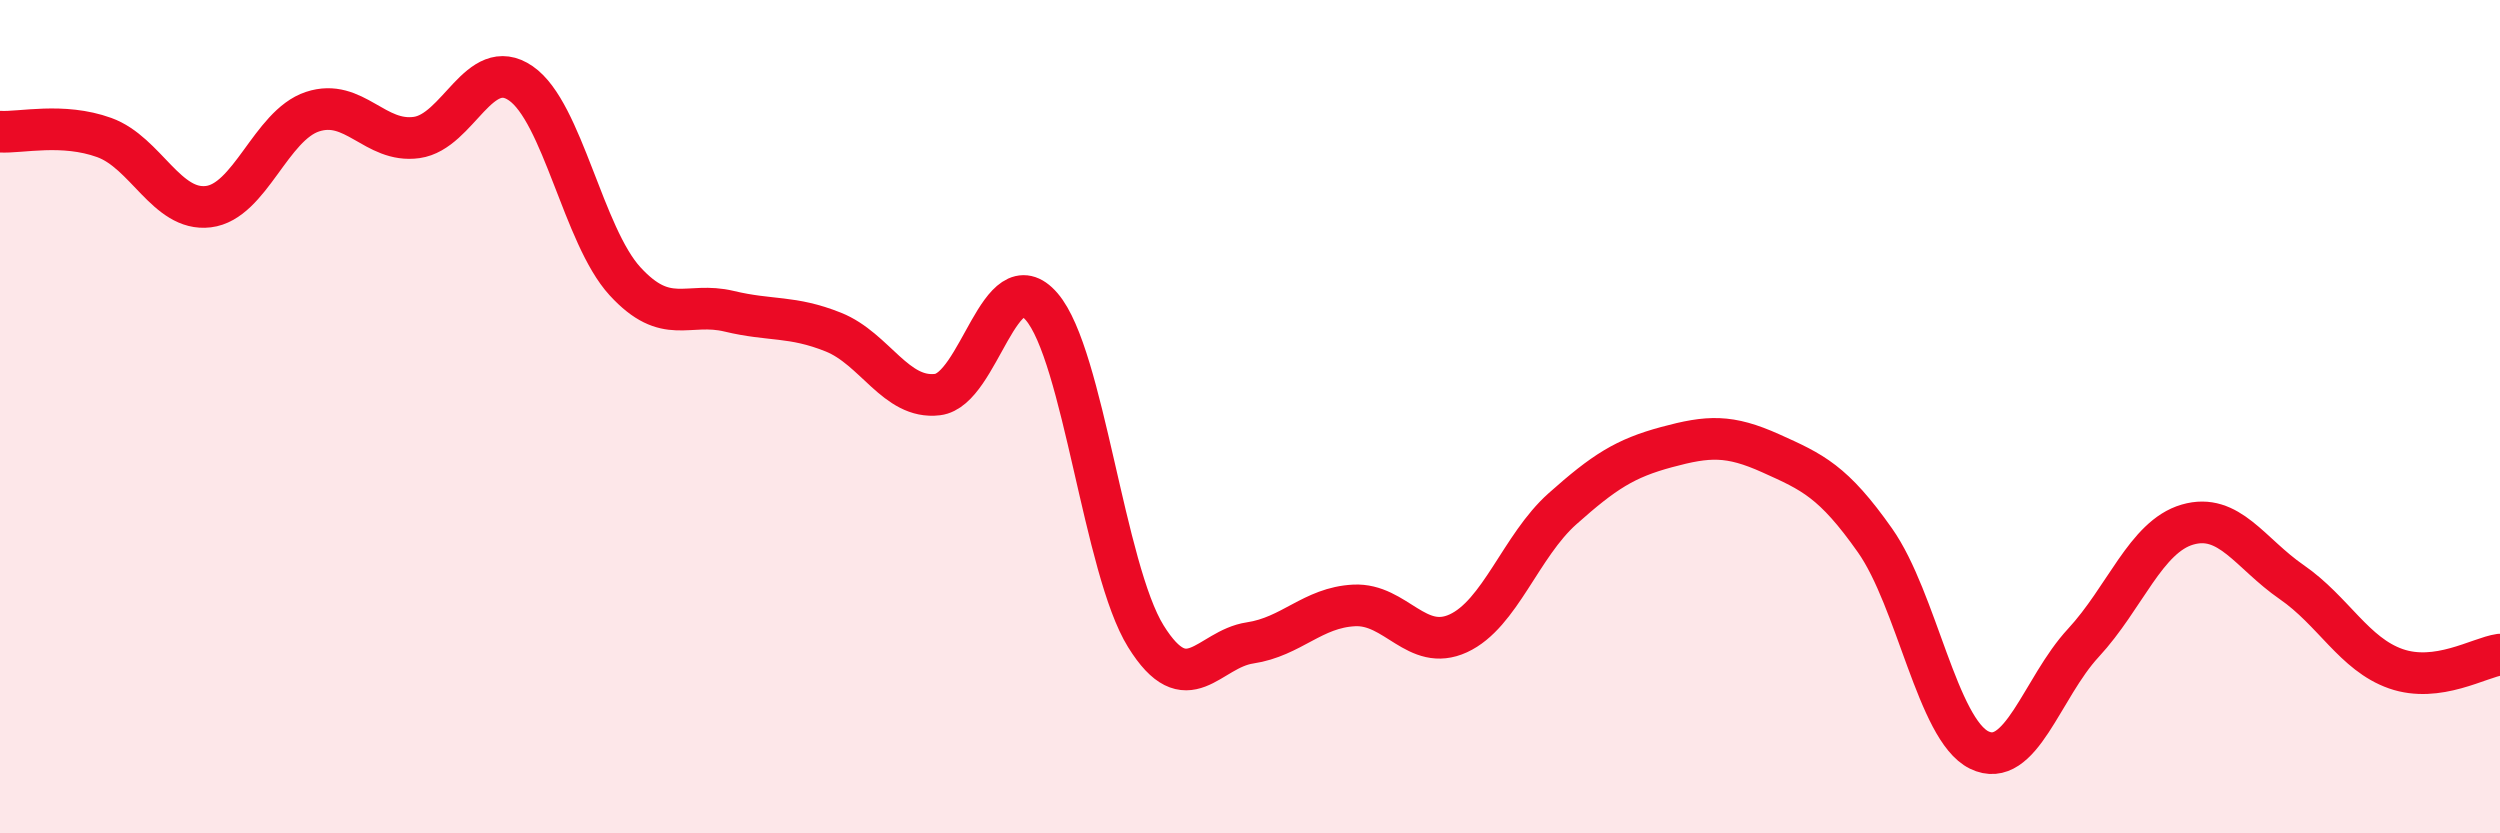
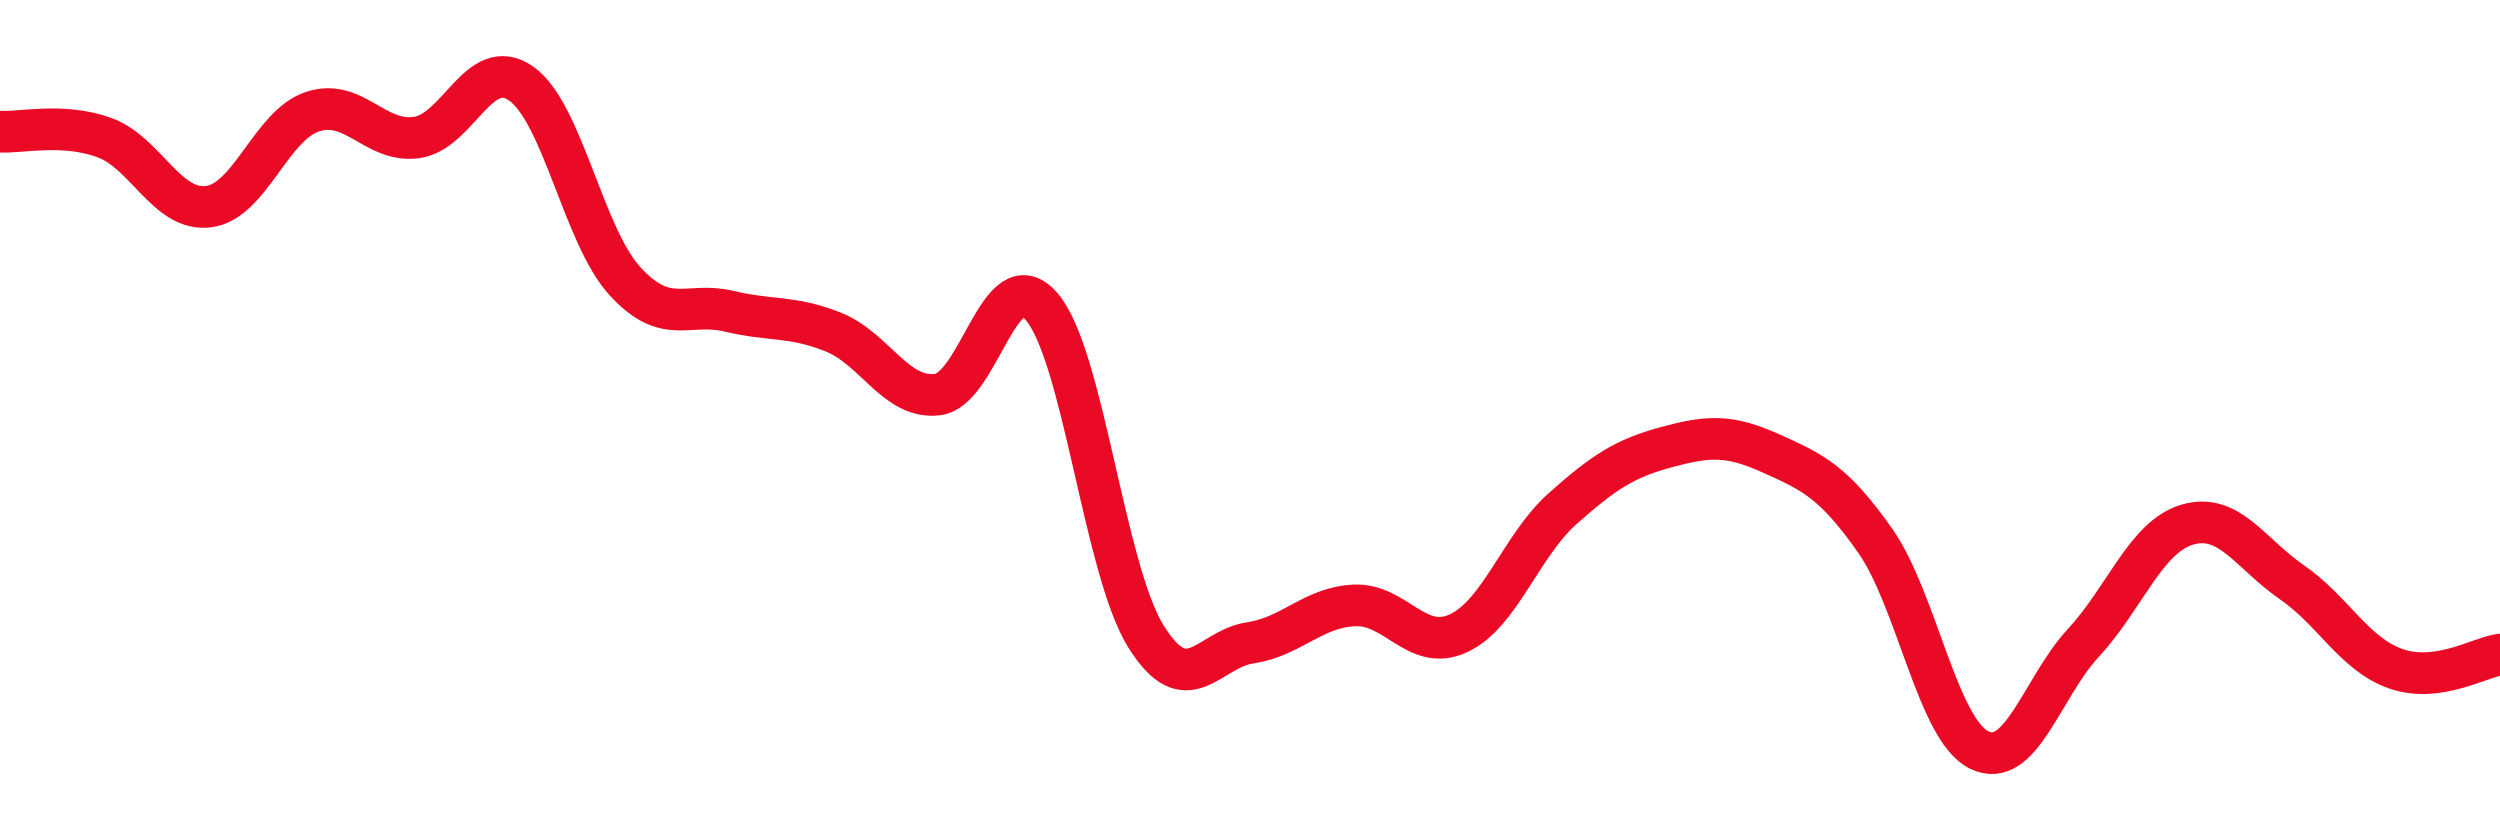
<svg xmlns="http://www.w3.org/2000/svg" width="60" height="20" viewBox="0 0 60 20">
-   <path d="M 0,3.16 C 0.5,3.19 1.5,2.94 2.5,3.3 C 3.5,3.66 4,5.08 5,4.96 C 6,4.84 6.5,3.01 7.5,2.68 C 8.5,2.35 9,3.44 10,3.3 C 11,3.16 11.5,1.31 12.5,2 C 13.5,2.69 14,5.66 15,6.75 C 16,7.84 16.5,7.23 17.5,7.47 C 18.5,7.71 19,7.57 20,7.97 C 21,8.37 21.5,9.59 22.5,9.47 C 23.5,9.35 24,6.2 25,7.36 C 26,8.52 26.5,13.66 27.5,15.27 C 28.5,16.88 29,15.58 30,15.43 C 31,15.28 31.5,14.58 32.5,14.53 C 33.5,14.48 34,15.66 35,15.2 C 36,14.74 36.5,13.1 37.5,12.21 C 38.5,11.32 39,11 40,10.73 C 41,10.46 41.5,10.43 42.5,10.88 C 43.5,11.33 44,11.55 45,12.97 C 46,14.39 46.5,17.51 47.5,18 C 48.5,18.49 49,16.51 50,15.43 C 51,14.35 51.5,12.88 52.5,12.59 C 53.5,12.3 54,13.28 55,13.97 C 56,14.66 56.5,15.7 57.5,16.05 C 58.5,16.4 59.5,15.78 60,15.71L60 20L0 20Z" fill="#EB0A25" opacity="0.1" stroke-linecap="round" stroke-linejoin="round" />
  <path d="M 0,3.16 C 0.5,3.19 1.5,2.94 2.5,3.3 C 3.5,3.66 4,5.08 5,4.96 C 6,4.84 6.5,3.01 7.5,2.68 C 8.5,2.35 9,3.44 10,3.3 C 11,3.16 11.5,1.31 12.5,2 C 13.5,2.69 14,5.66 15,6.75 C 16,7.84 16.5,7.23 17.5,7.47 C 18.5,7.71 19,7.57 20,7.97 C 21,8.37 21.5,9.59 22.5,9.47 C 23.5,9.35 24,6.2 25,7.36 C 26,8.52 26.5,13.66 27.5,15.27 C 28.5,16.88 29,15.58 30,15.43 C 31,15.28 31.5,14.58 32.5,14.53 C 33.5,14.48 34,15.66 35,15.2 C 36,14.74 36.5,13.1 37.5,12.21 C 38.5,11.32 39,11 40,10.73 C 41,10.46 41.5,10.43 42.5,10.88 C 43.5,11.33 44,11.55 45,12.97 C 46,14.39 46.5,17.51 47.5,18 C 48.5,18.49 49,16.51 50,15.43 C 51,14.35 51.5,12.88 52.5,12.59 C 53.5,12.3 54,13.28 55,13.97 C 56,14.66 56.5,15.7 57.5,16.05 C 58.5,16.4 59.5,15.78 60,15.71" stroke="#EB0A25" stroke-width="1" fill="none" stroke-linecap="round" stroke-linejoin="round" />
</svg>